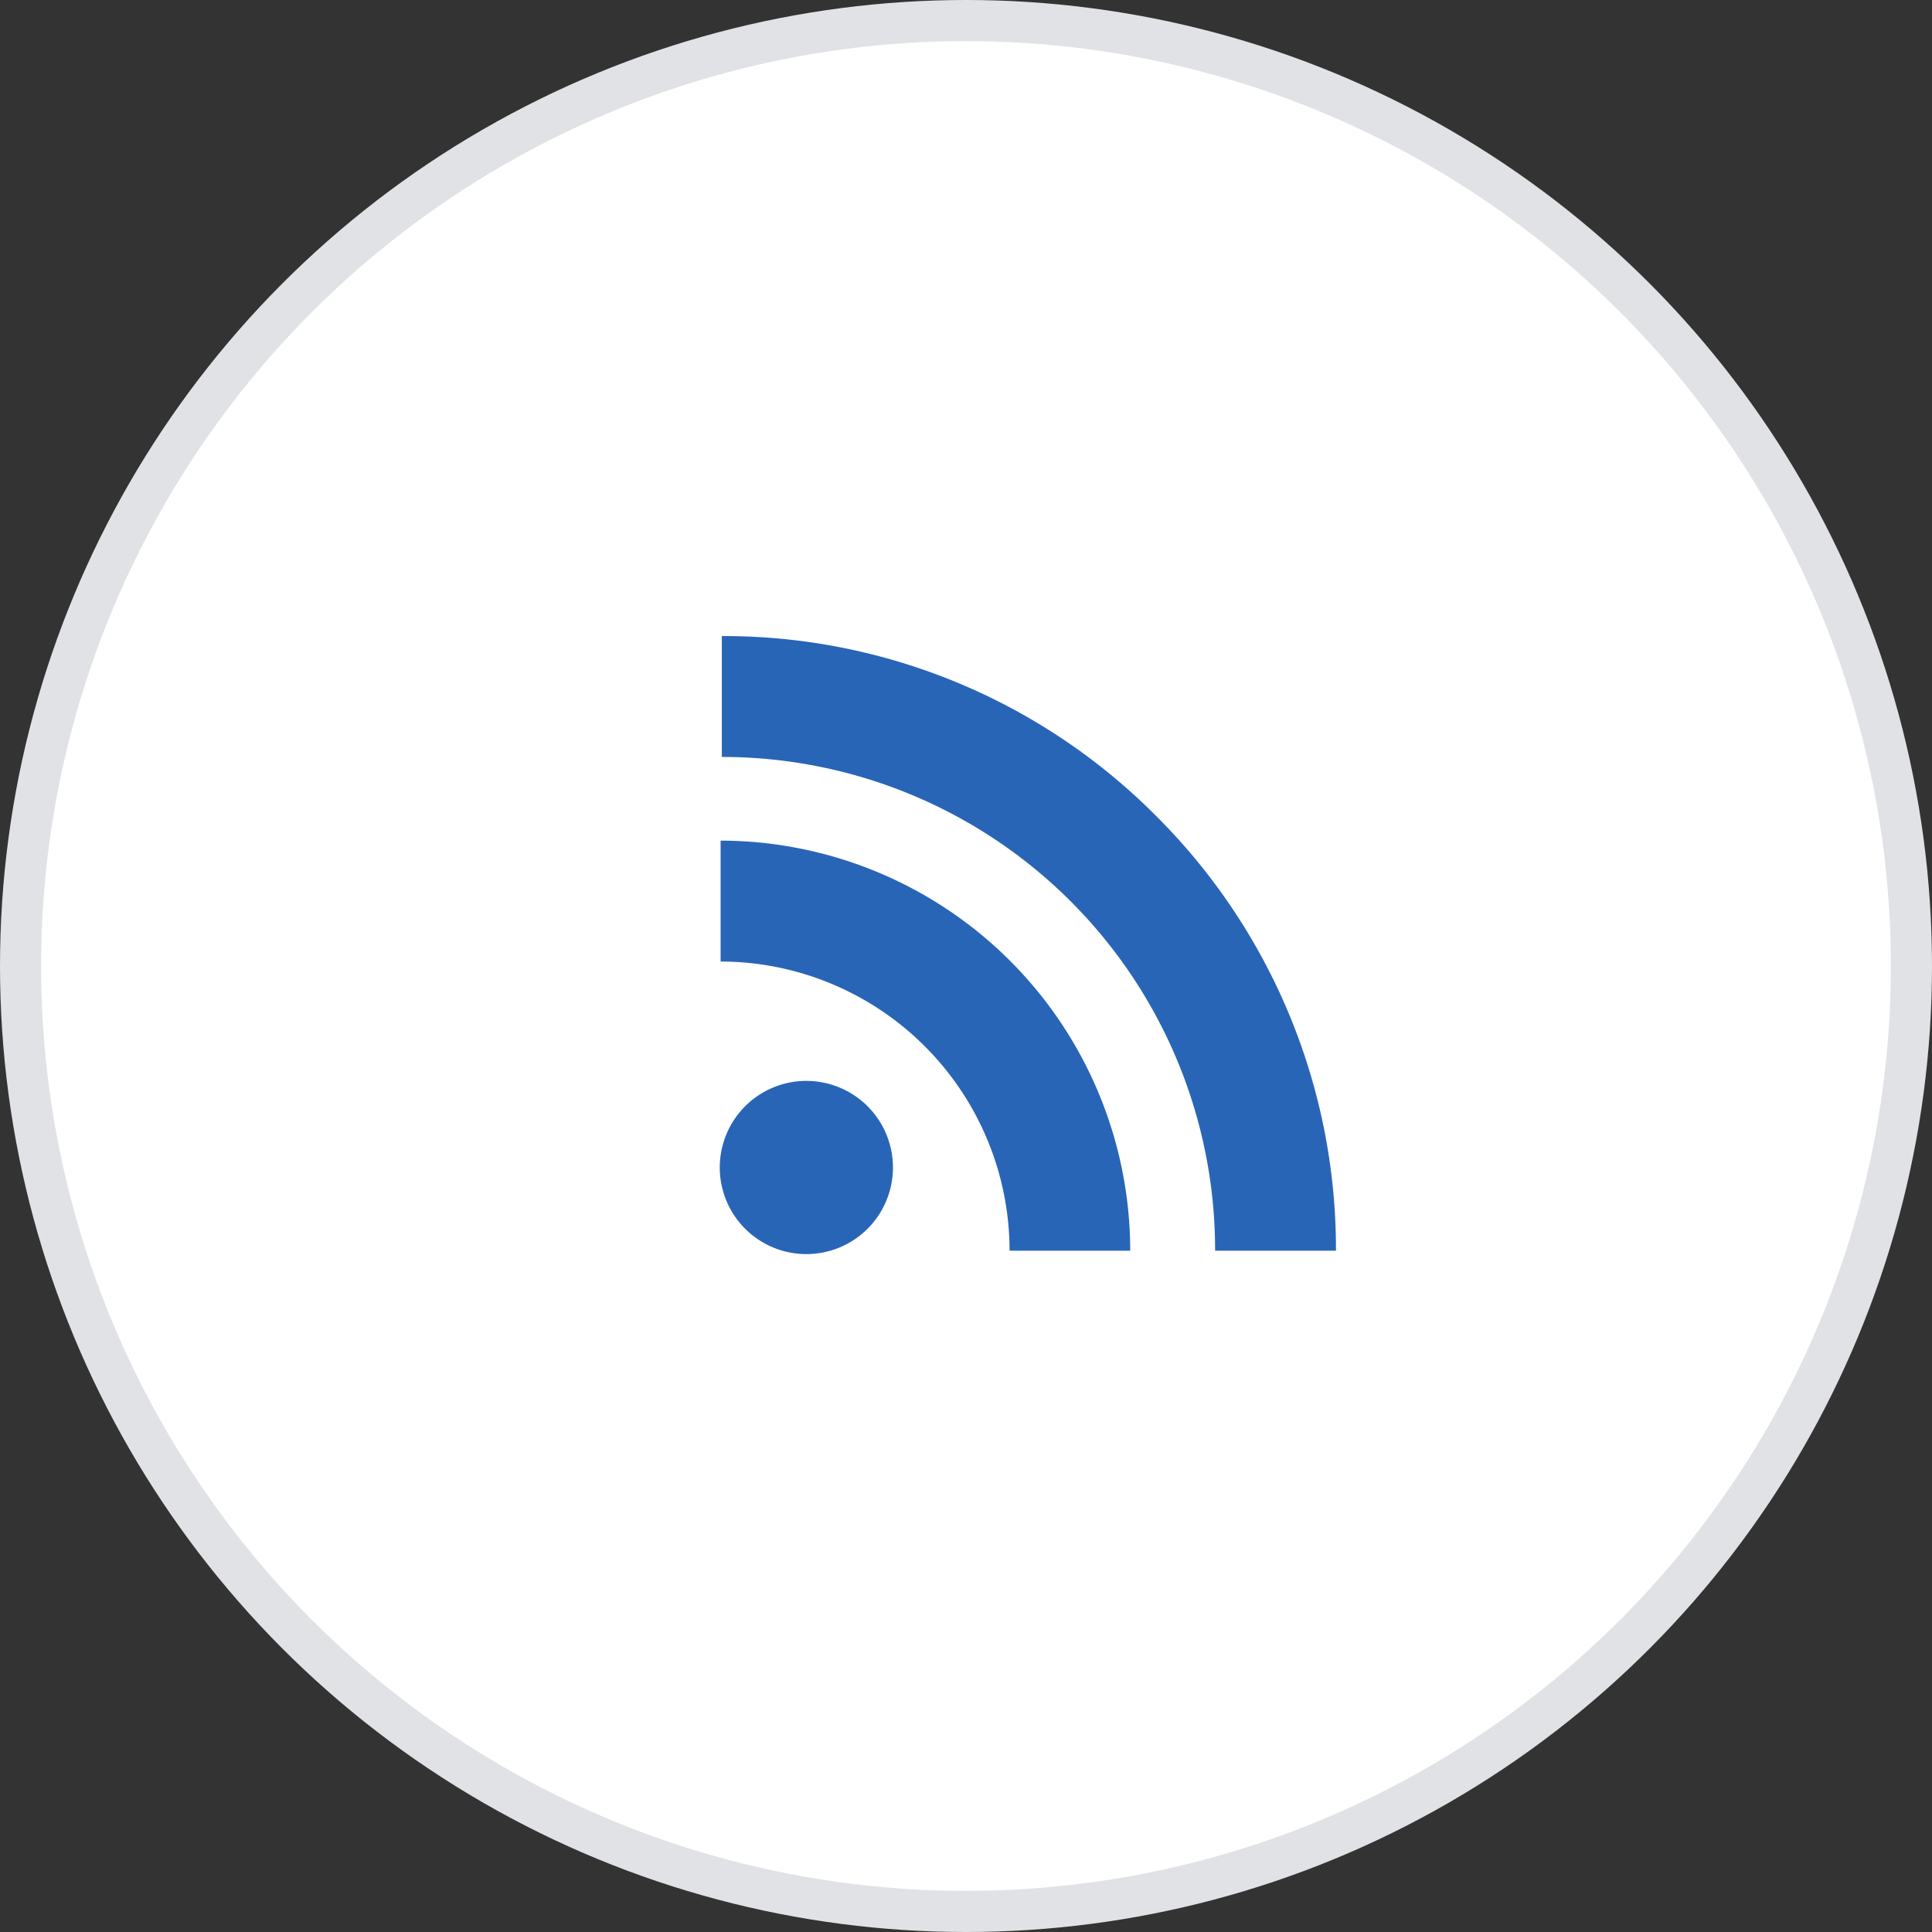
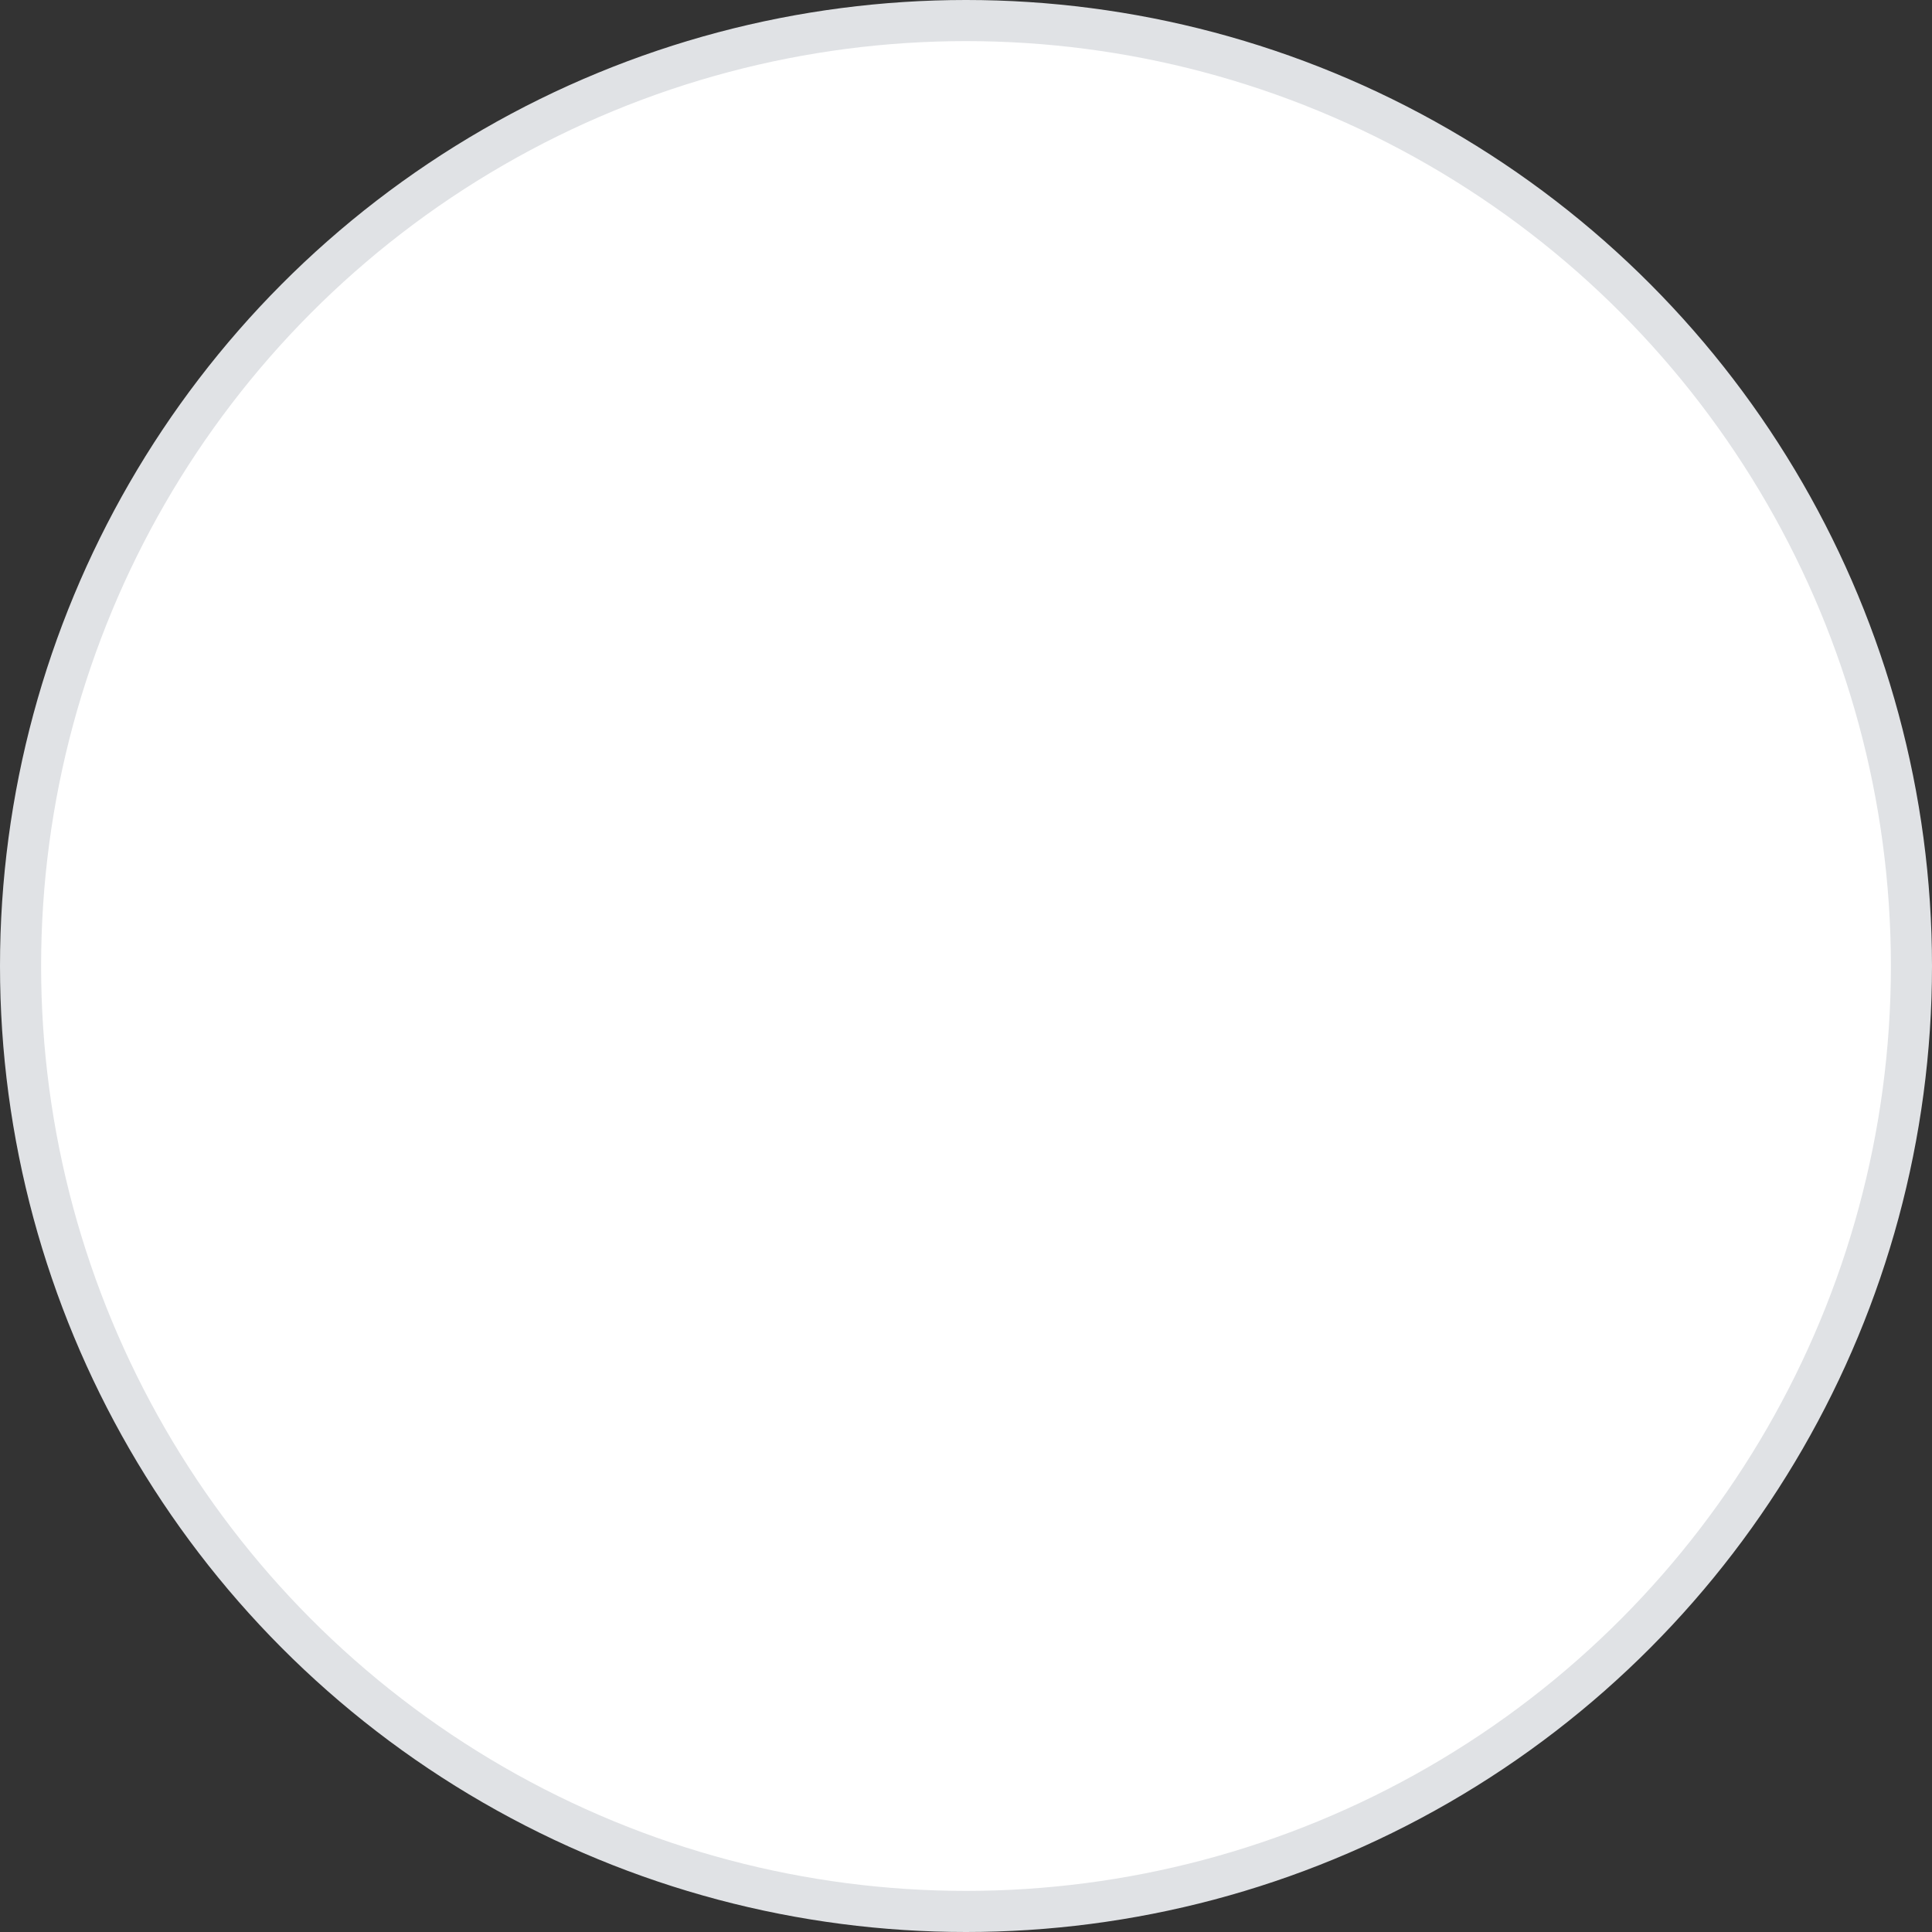
<svg xmlns="http://www.w3.org/2000/svg" id="グループ_15" data-name="グループ 15" width="94" height="94" viewBox="0 0 94 94">
  <rect x="0" y="0" width="94" height="94" fill="#333333" stroke="none" />
  <defs>
    <style>
      .cls-1 {
        fill: #fff;
        stroke: #e0e2e5;
        stroke-linejoin: round;
        stroke-width: 2px;
      }

      .cls-2 {
        fill: #2965b7;
        fill-rule: evenodd;
      }
    </style>
  </defs>
  <circle id="楕円形_1" data-name="楕円形 1" class="cls-1" cx="47" cy="47" r="46" />
-   <path id="シェイプ_1" data-name="シェイプ 1" class="cls-2" d="M2469.25,892.7a29.667,29.667,0,0,0-21.13-8.753v5.882a23.987,23.987,0,0,1,24,24.023H2478A29.736,29.736,0,0,0,2469.25,892.7Zm-21.19,1.2v5.882a14.083,14.083,0,0,1,14.06,14.07h5.87A19.964,19.964,0,0,0,2448.06,893.9Zm4.17,11.691a4.213,4.213,0,1,1-4.21,4.212A4.214,4.214,0,0,1,2452.23,905.59Z" transform="translate(-2413 -853)" />
</svg>